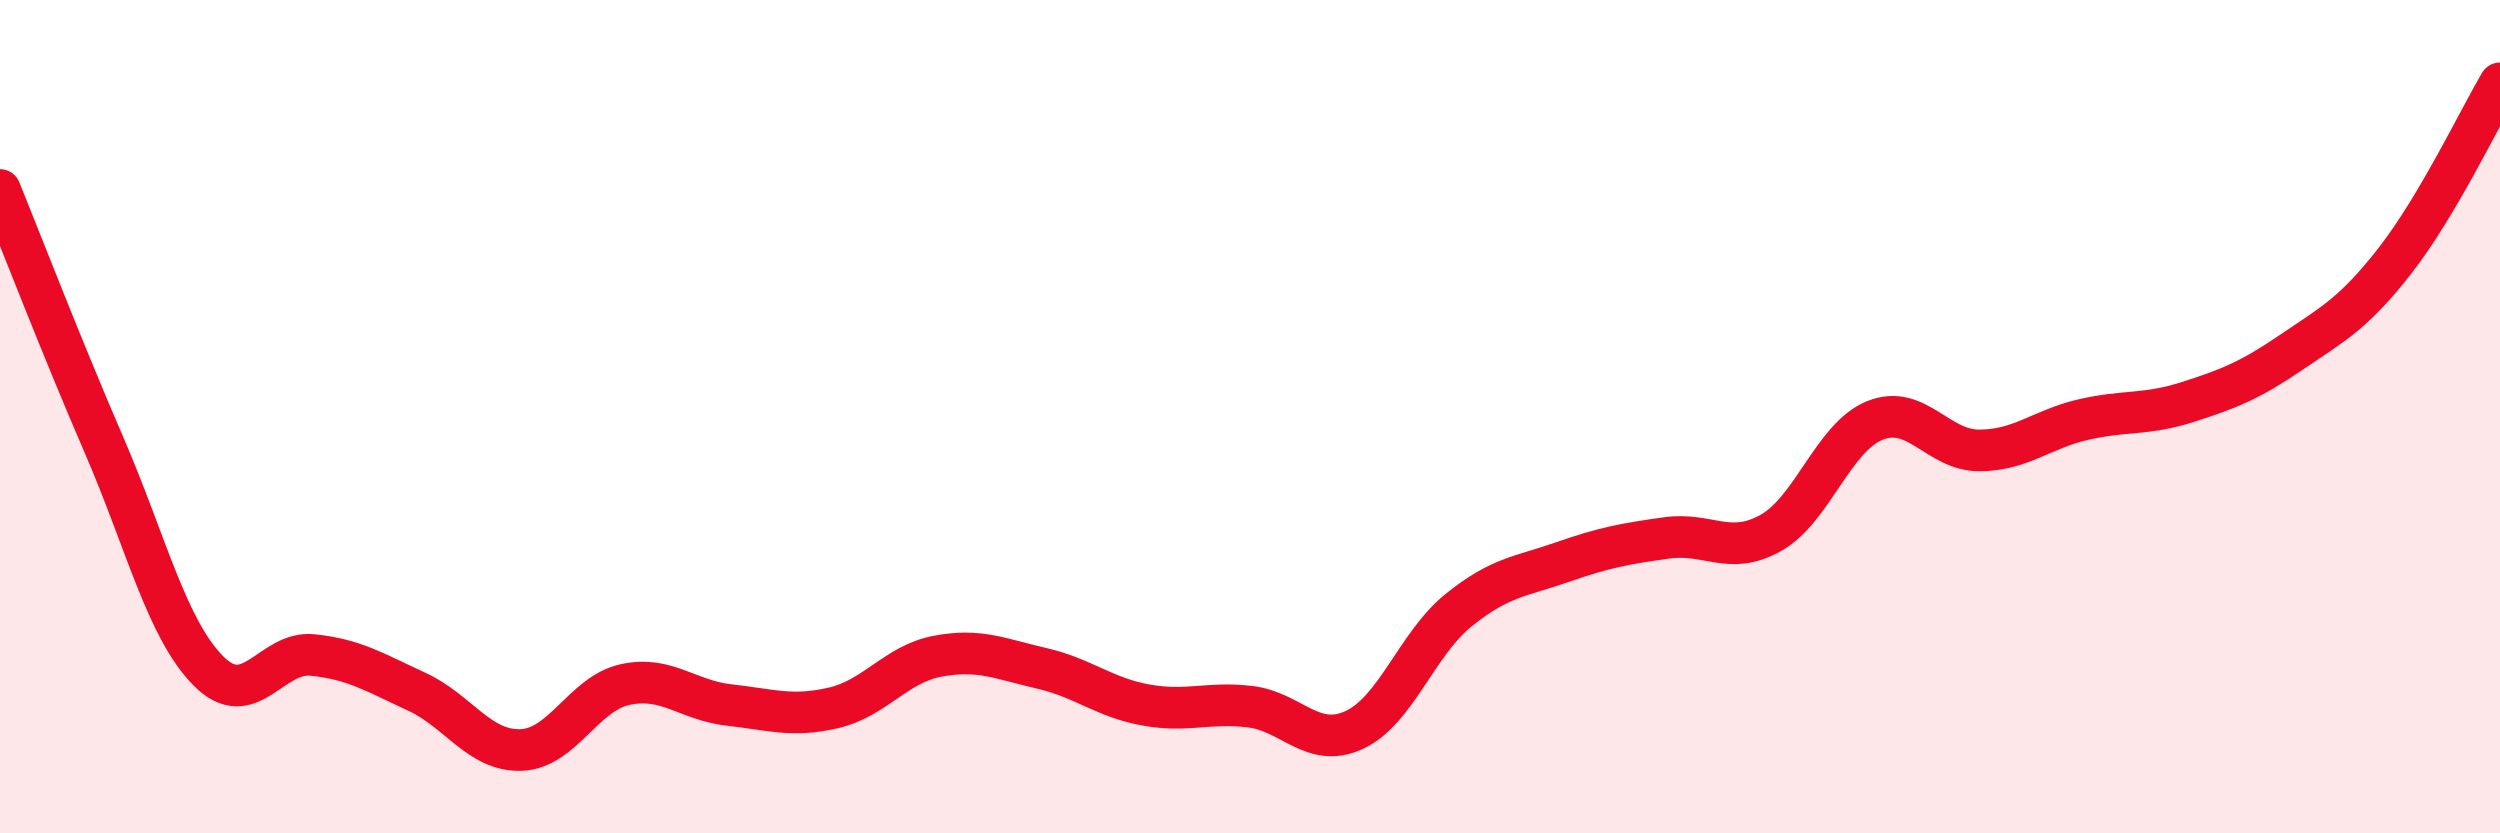
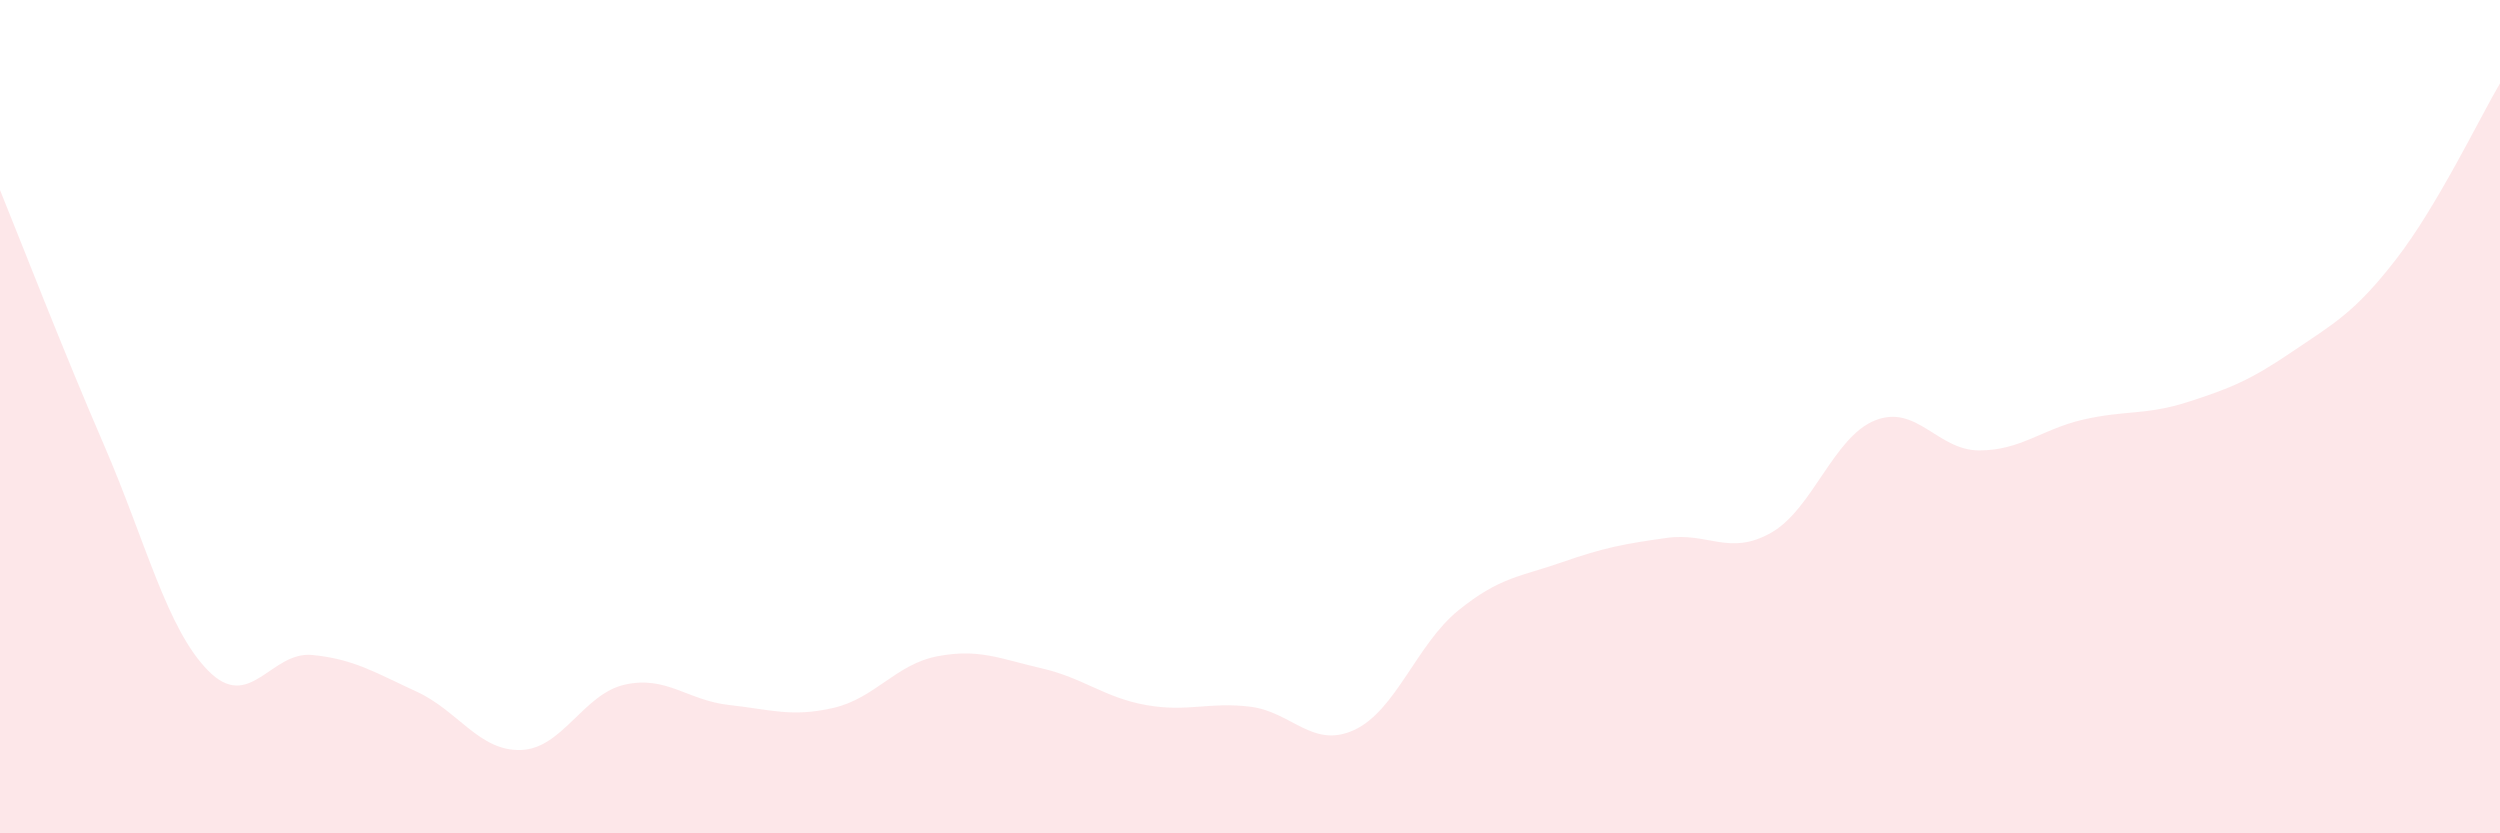
<svg xmlns="http://www.w3.org/2000/svg" width="60" height="20" viewBox="0 0 60 20">
  <path d="M 0,4.56 C 0.5,5.79 1.5,8.38 2.5,10.69 C 3.5,13 4,15.09 5,16.1 C 6,17.11 6.5,15.62 7.5,15.72 C 8.5,15.82 9,16.14 10,16.6 C 11,17.06 11.5,18.03 12.5,18 C 13.5,17.97 14,16.65 15,16.43 C 16,16.21 16.5,16.81 17.5,16.92 C 18.5,17.03 19,17.22 20,16.99 C 21,16.76 21.5,15.94 22.5,15.75 C 23.5,15.56 24,15.81 25,16.04 C 26,16.27 26.5,16.74 27.5,16.92 C 28.5,17.1 29,16.84 30,16.96 C 31,17.08 31.5,17.98 32.5,17.52 C 33.5,17.06 34,15.46 35,14.65 C 36,13.84 36.5,13.84 37.5,13.49 C 38.5,13.14 39,13.05 40,12.91 C 41,12.77 41.5,13.35 42.5,12.79 C 43.5,12.23 44,10.49 45,10.09 C 46,9.69 46.5,10.81 47.5,10.81 C 48.5,10.81 49,10.3 50,10.07 C 51,9.84 51.5,9.97 52.5,9.65 C 53.5,9.33 54,9.13 55,8.45 C 56,7.77 56.5,7.52 57.5,6.23 C 58.5,4.94 59.5,2.85 60,2L60 20L0 20Z" fill="#EB0A25" opacity="0.1" stroke-linecap="round" stroke-linejoin="round" />
-   <path d="M 0,4.56 C 0.5,5.79 1.5,8.38 2.5,10.69 C 3.5,13 4,15.09 5,16.1 C 6,17.11 6.5,15.62 7.5,15.72 C 8.5,15.82 9,16.14 10,16.6 C 11,17.06 11.5,18.03 12.5,18 C 13.5,17.97 14,16.65 15,16.43 C 16,16.21 16.5,16.81 17.5,16.92 C 18.5,17.03 19,17.22 20,16.99 C 21,16.76 21.5,15.94 22.5,15.75 C 23.5,15.56 24,15.81 25,16.04 C 26,16.27 26.5,16.74 27.5,16.92 C 28.5,17.1 29,16.84 30,16.96 C 31,17.08 31.5,17.98 32.5,17.52 C 33.5,17.06 34,15.46 35,14.65 C 36,13.84 36.5,13.84 37.5,13.49 C 38.5,13.14 39,13.05 40,12.91 C 41,12.77 41.5,13.35 42.5,12.79 C 43.5,12.23 44,10.49 45,10.09 C 46,9.69 46.5,10.81 47.5,10.81 C 48.5,10.81 49,10.3 50,10.07 C 51,9.84 51.5,9.97 52.5,9.65 C 53.5,9.33 54,9.13 55,8.45 C 56,7.77 56.5,7.52 57.5,6.23 C 58.5,4.94 59.5,2.85 60,2" stroke="#EB0A25" stroke-width="1" fill="none" stroke-linecap="round" stroke-linejoin="round" />
</svg>